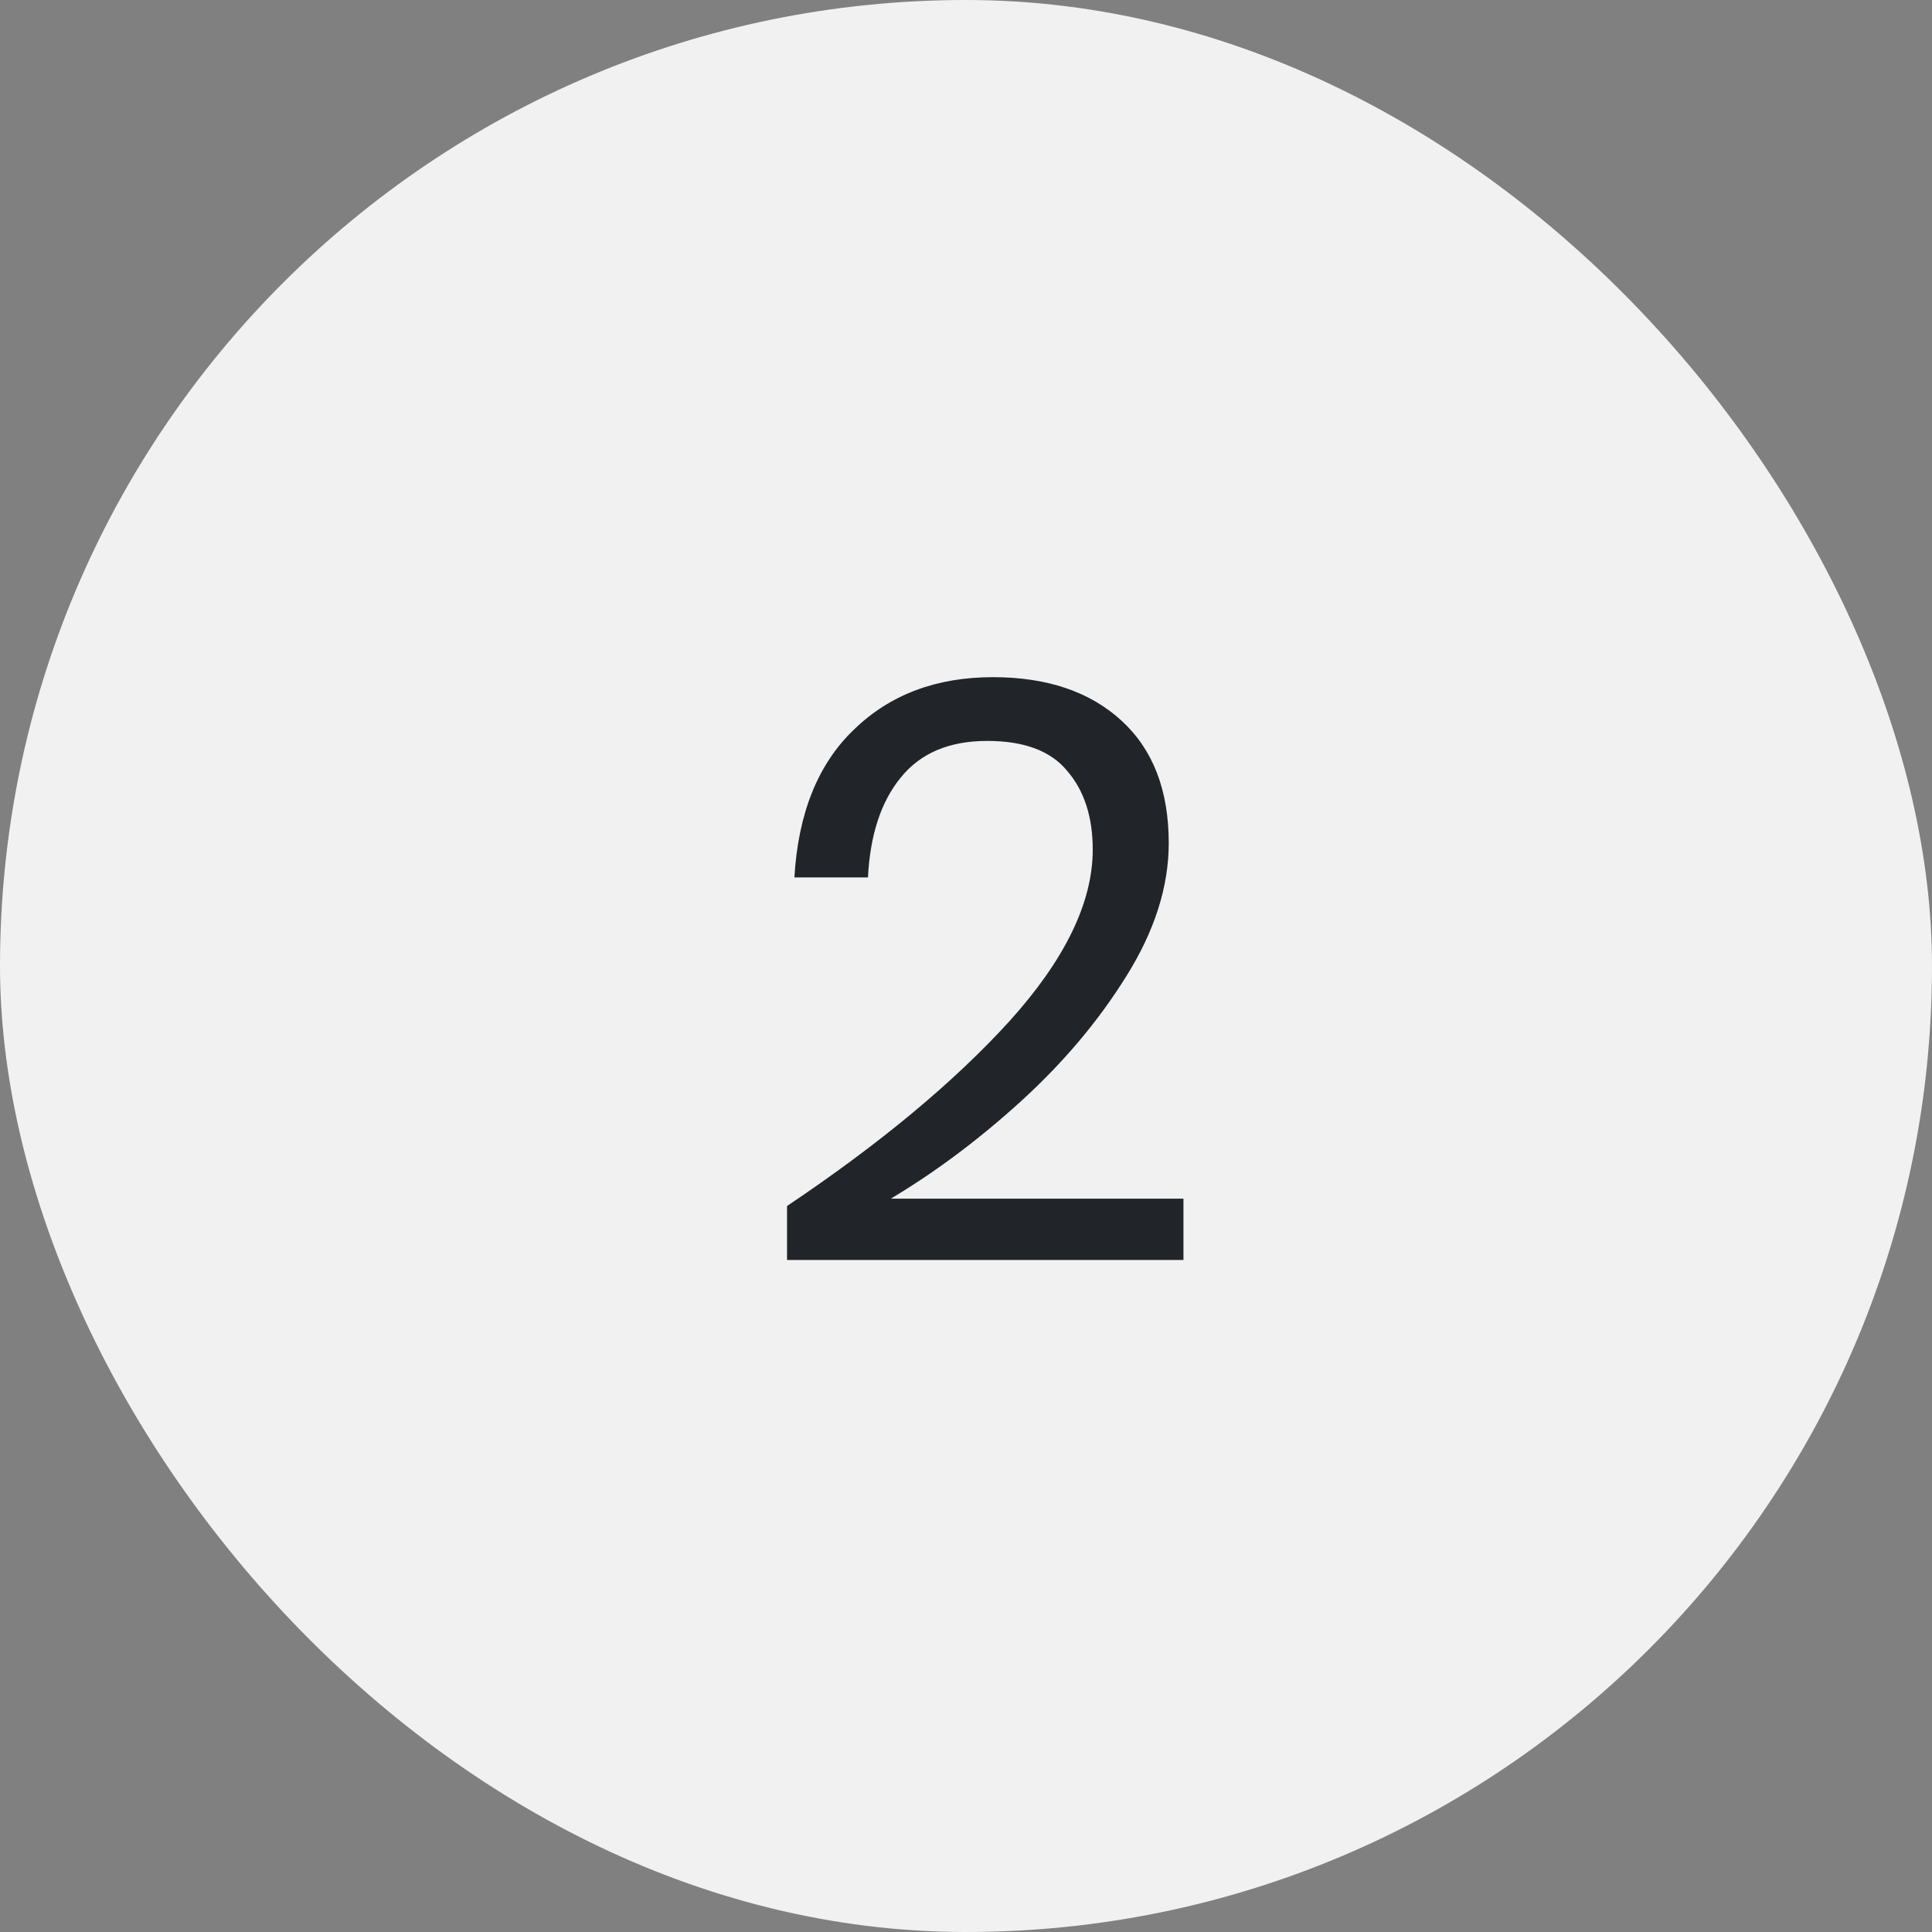
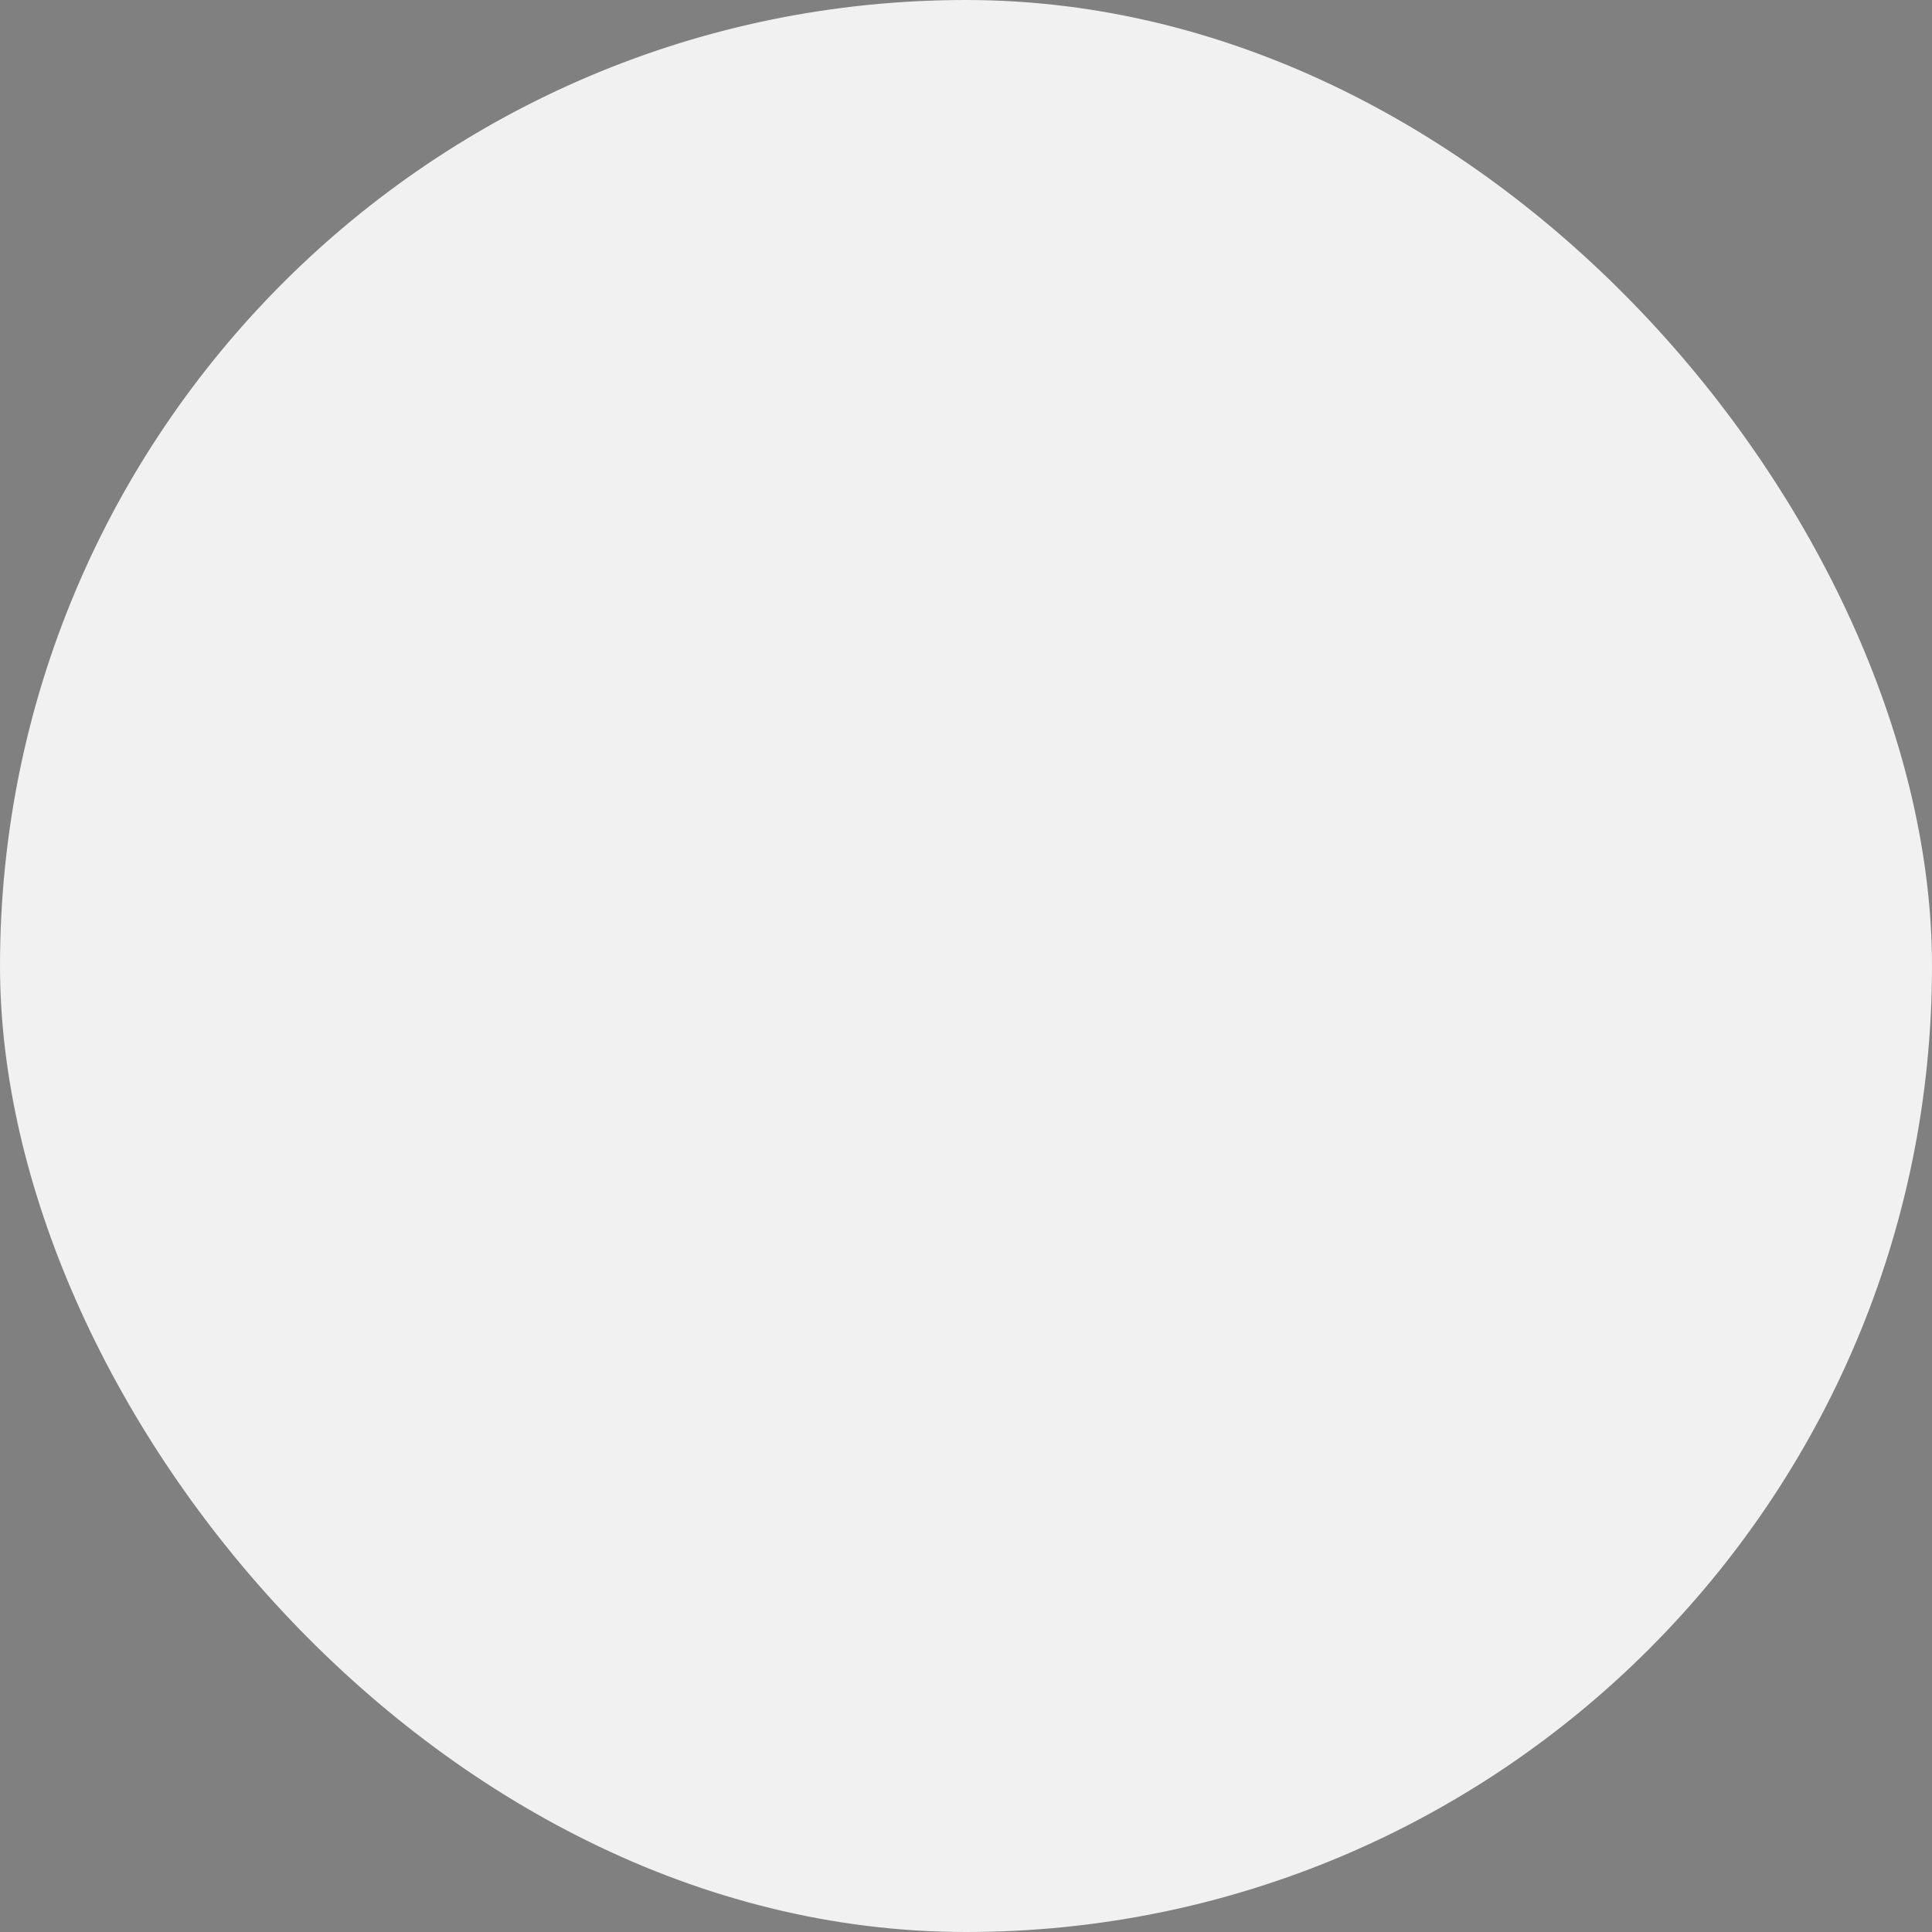
<svg xmlns="http://www.w3.org/2000/svg" width="52" height="52" viewBox="0 0 52 52" fill="none">
  <rect x="0" y="0" width="52" height="52" fill="#808080" stroke="none" />
  <rect x="0.5" y="0.5" width="51" height="51" rx="25.5" fill="#F1F1F1" stroke="#F1F1F1" />
-   <path d="M21.183 32.46C23.676 30.788 25.671 29.131 27.167 27.488C28.663 25.831 29.411 24.291 29.411 22.868C29.411 21.988 29.183 21.284 28.729 20.756C28.289 20.213 27.57 19.942 26.573 19.942C25.546 19.942 24.769 20.272 24.241 20.932C23.713 21.577 23.419 22.472 23.361 23.616H21.381C21.483 21.885 22.019 20.558 22.987 19.634C23.955 18.695 25.201 18.226 26.727 18.226C28.179 18.226 29.33 18.615 30.181 19.392C31.032 20.169 31.457 21.269 31.457 22.692C31.457 23.865 31.076 25.061 30.313 26.278C29.565 27.481 28.619 28.603 27.475 29.644C26.346 30.671 25.18 31.543 23.977 32.262H31.853V33.912H21.183V32.46Z" fill="#212529" />
</svg>